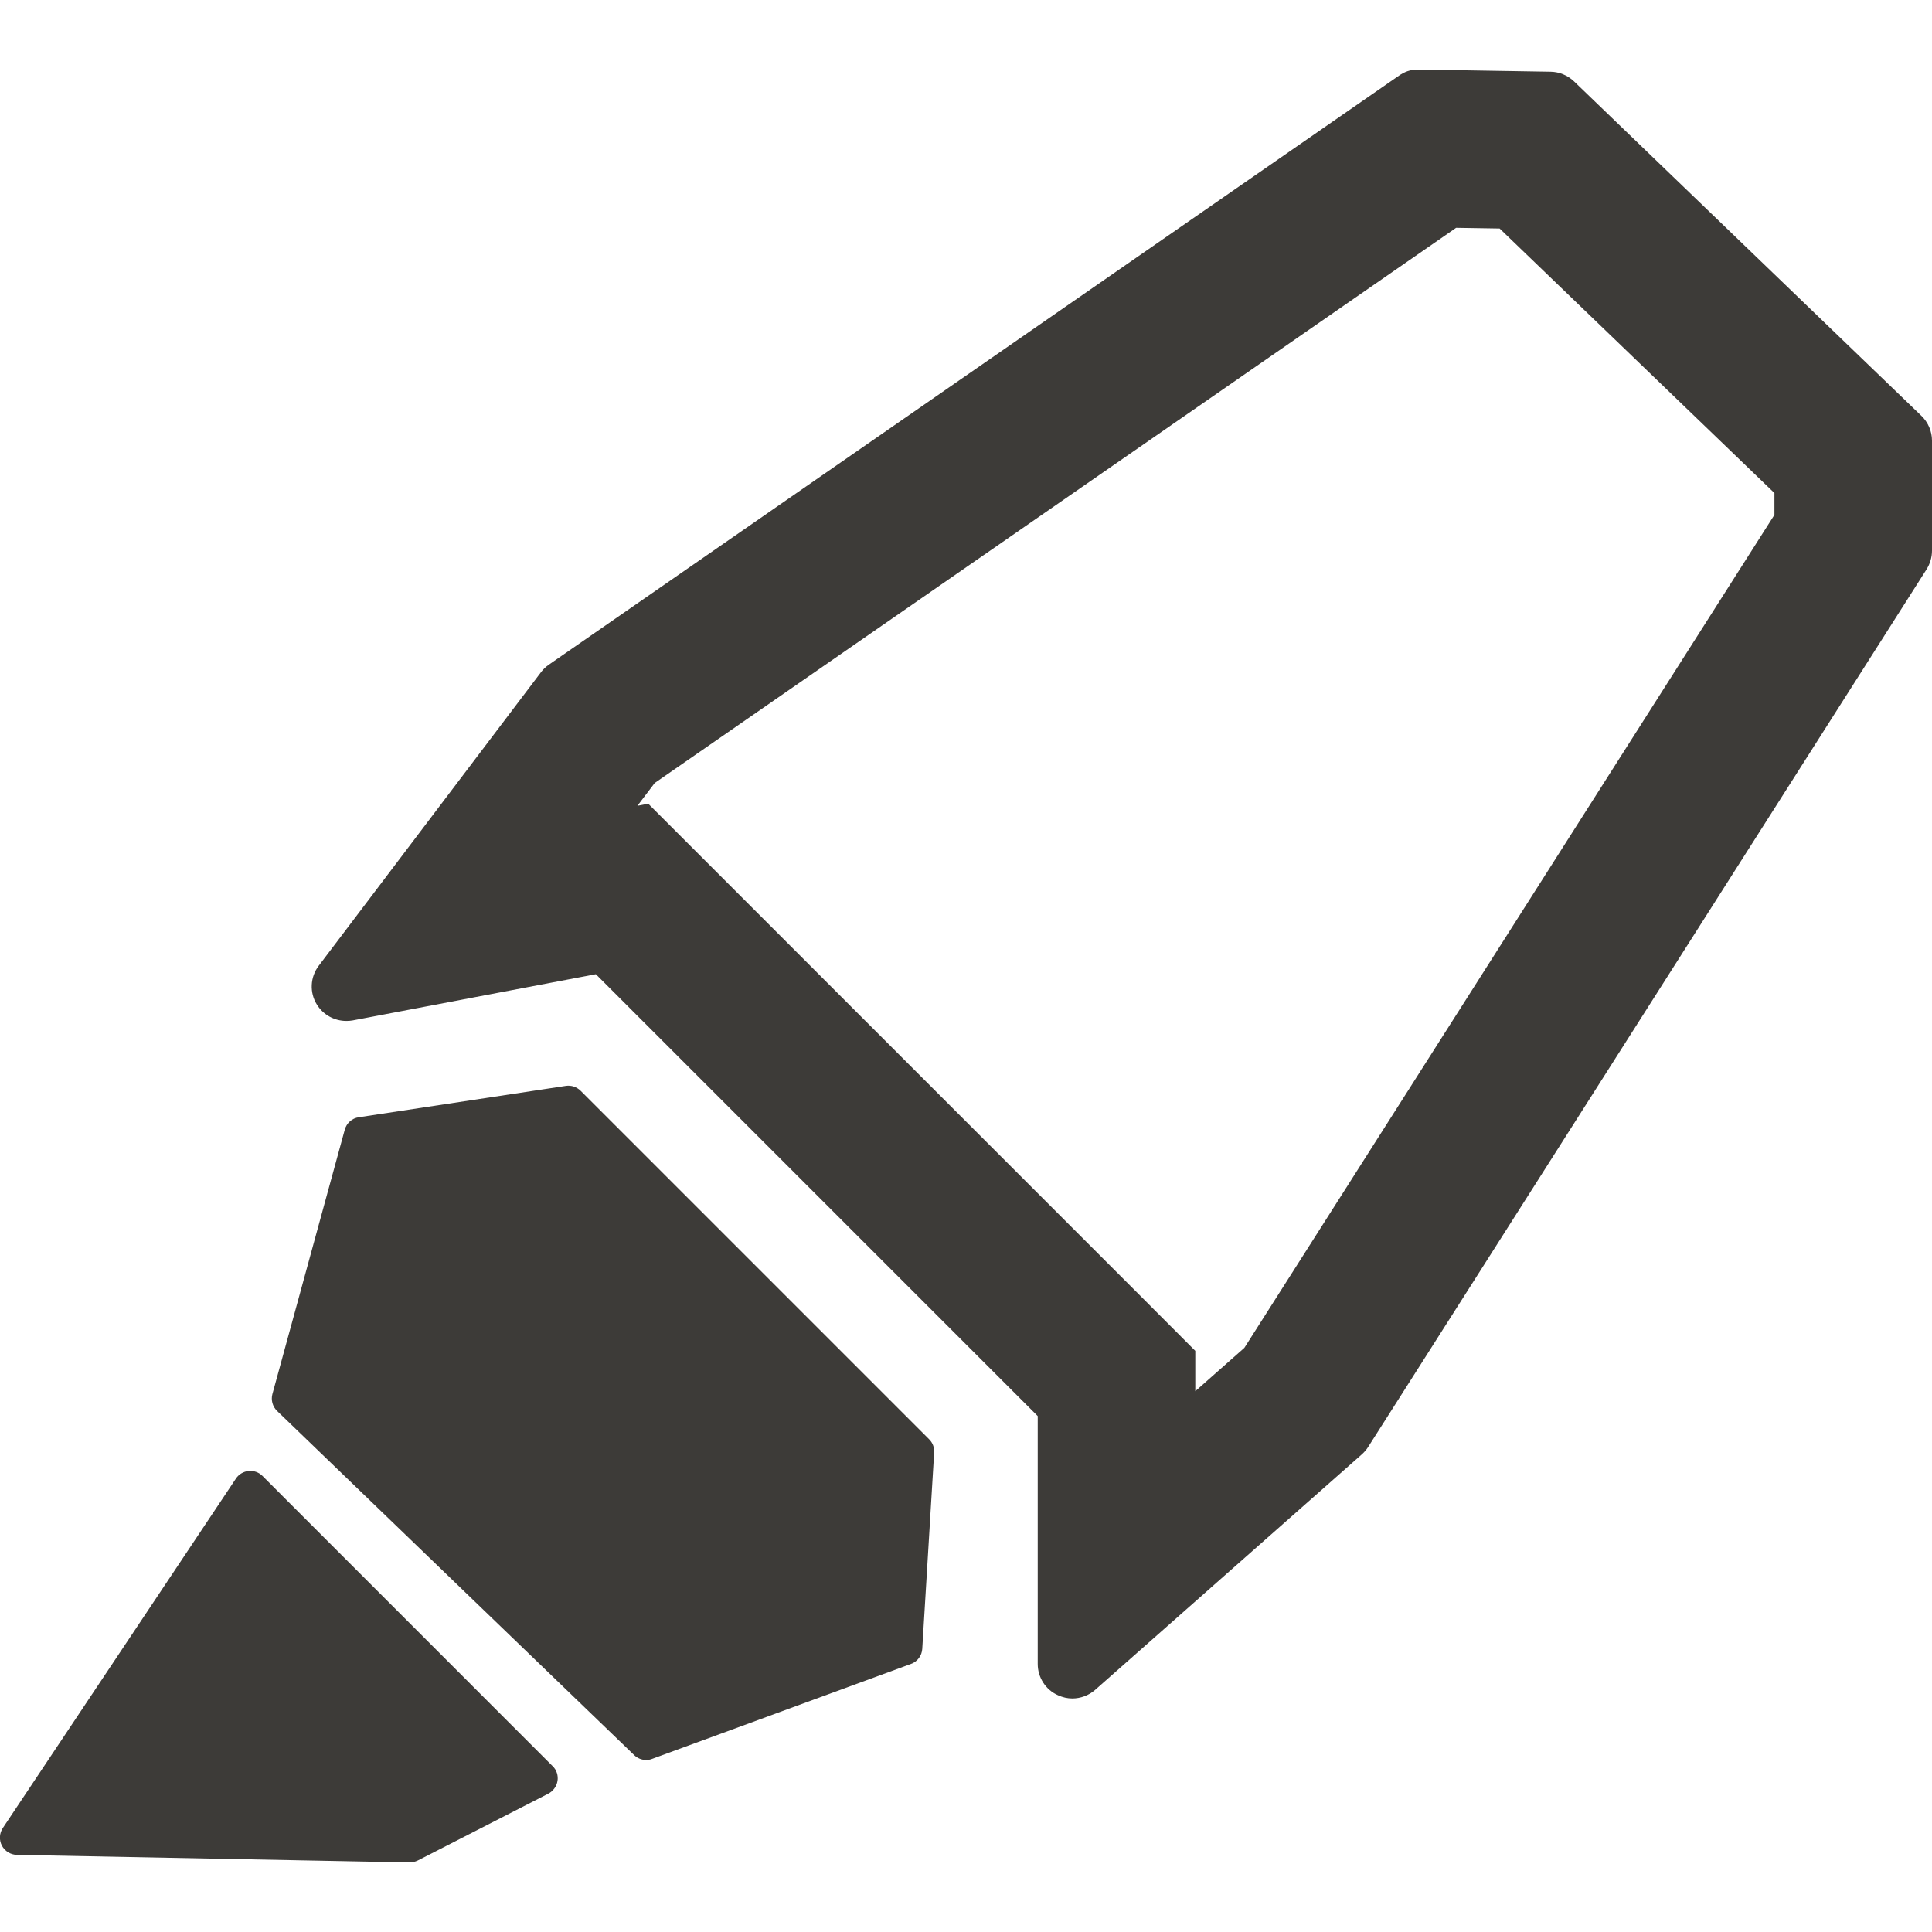
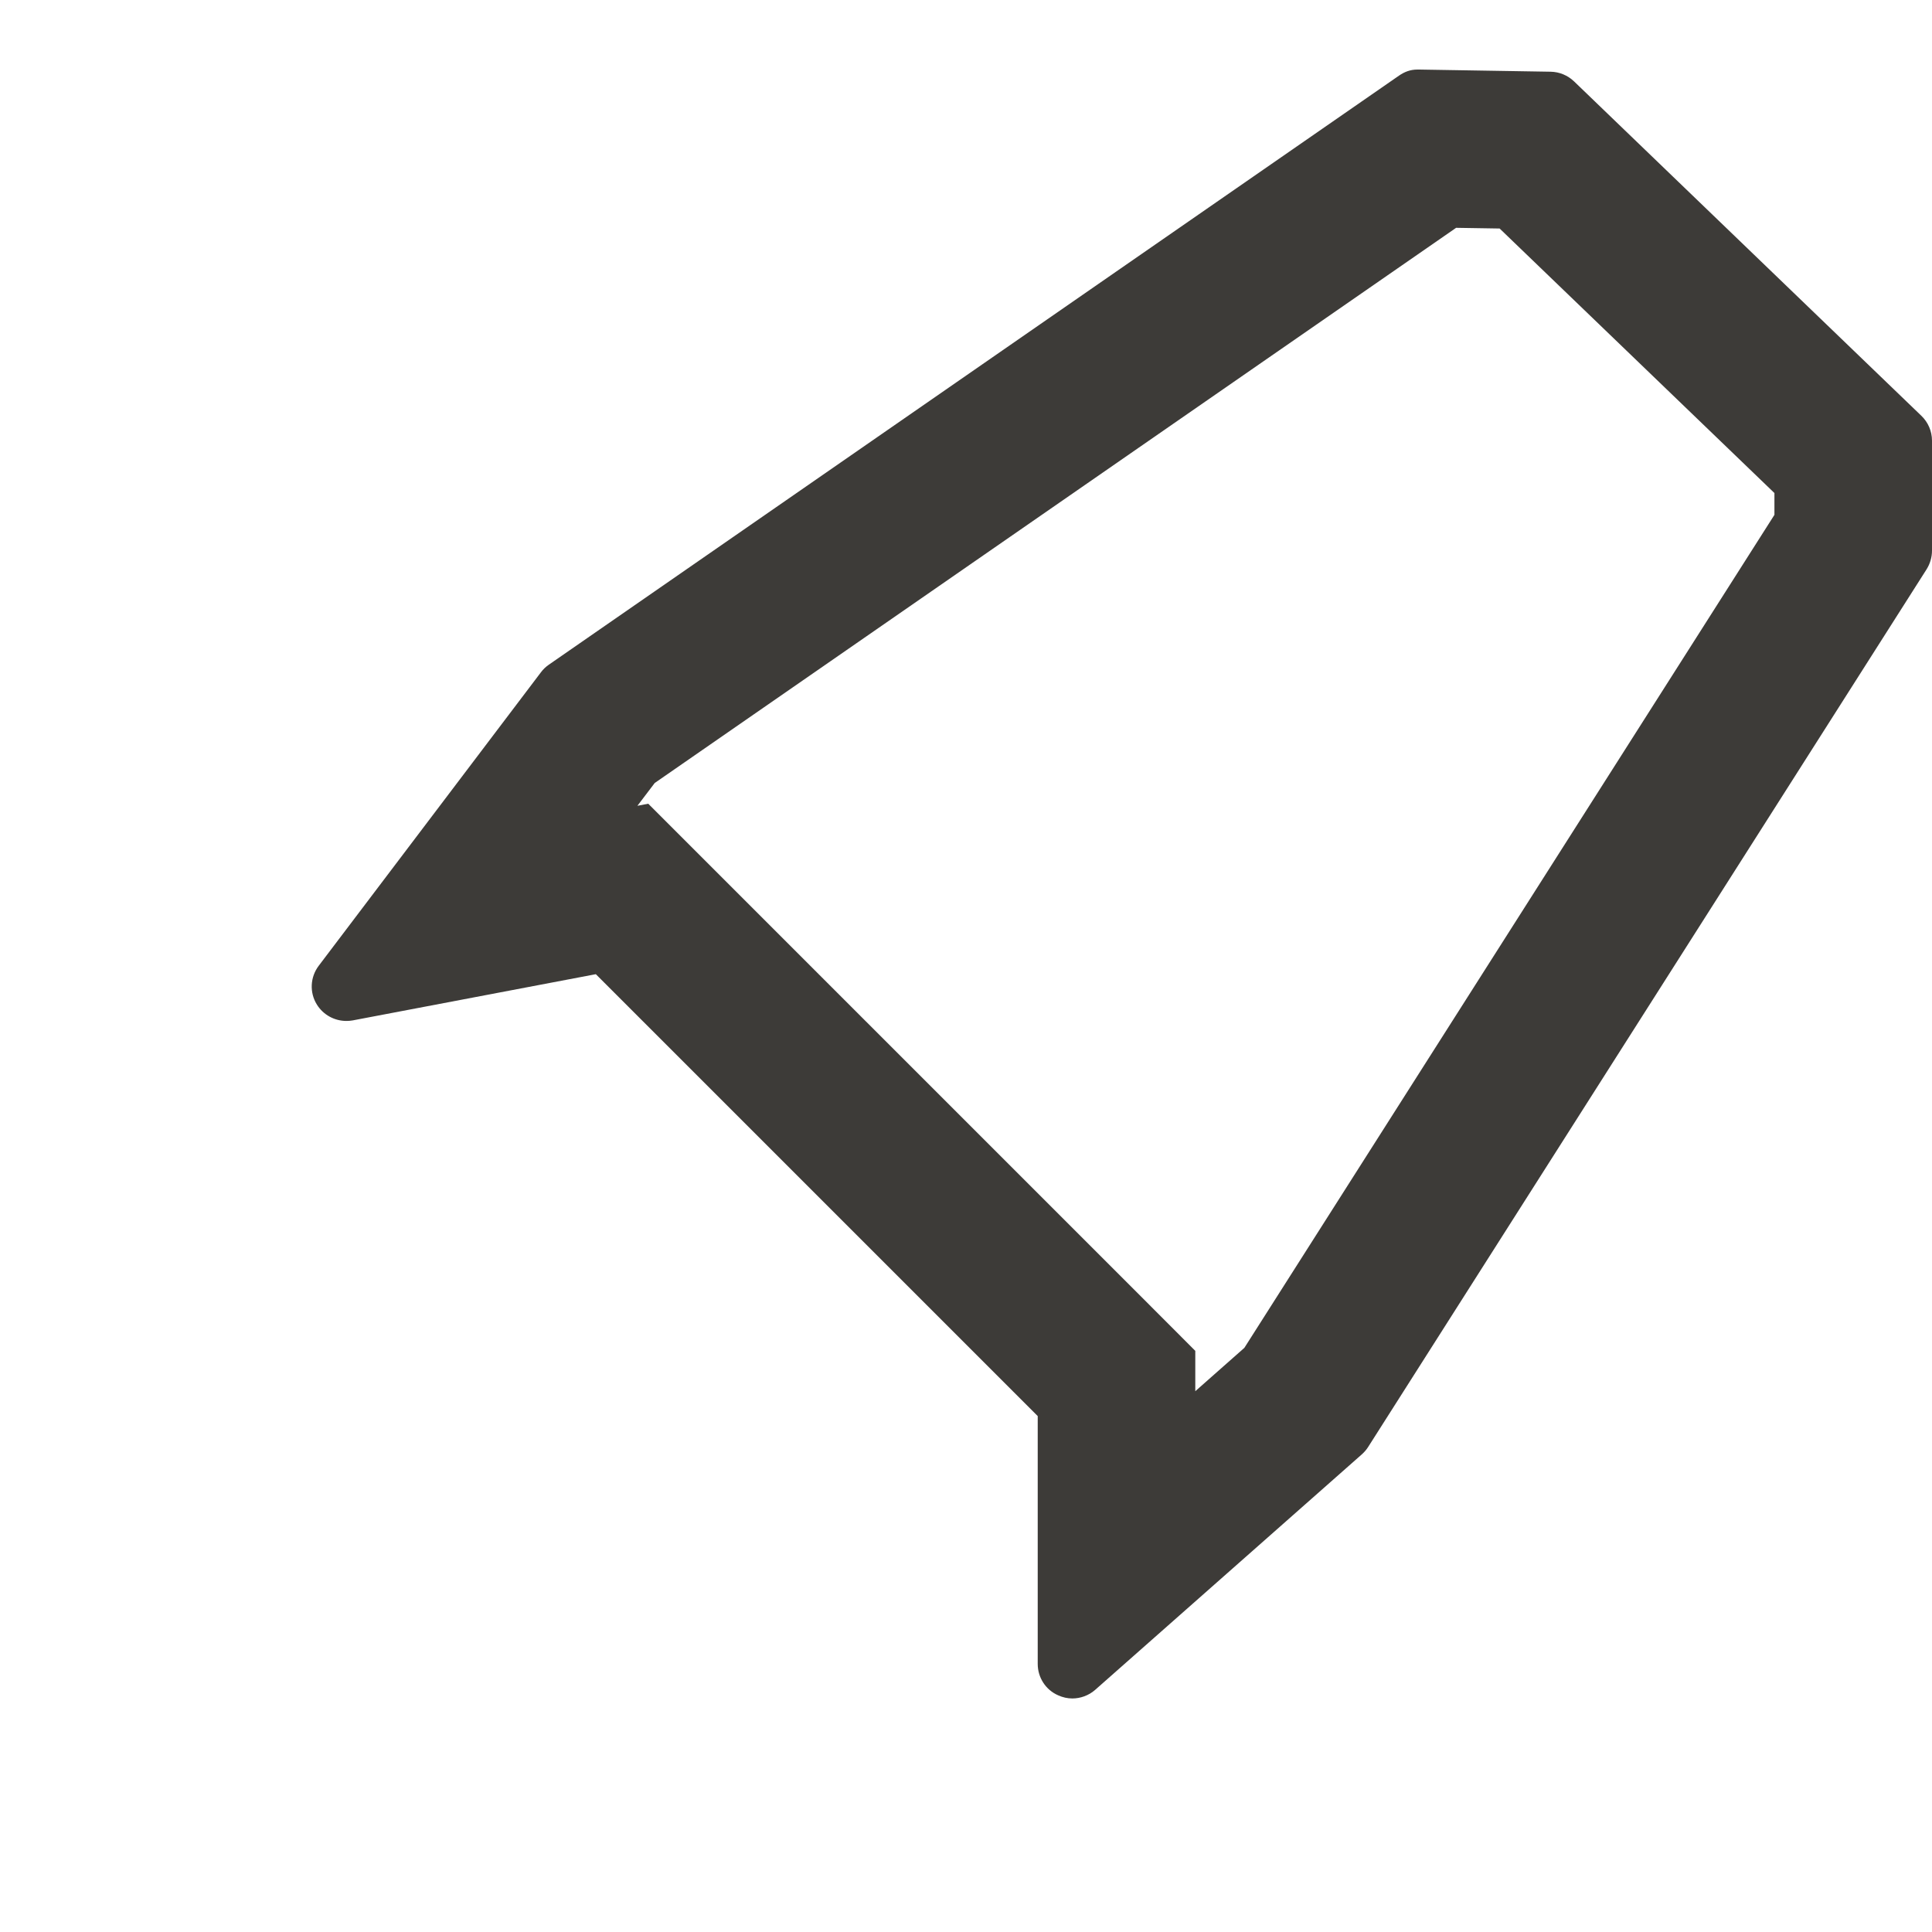
<svg xmlns="http://www.w3.org/2000/svg" version="1.1" id="Textmarker" x="0px" y="0px" width="25px" height="25px" viewBox="0 0 25 25" enable-background="new 0 0 25 25" xml:space="preserve">
  <g>
-     <path fill="#3D3B38" d="M7.151,22.854l-3.755-3.756c-0.047-0.047-0.112-0.07-0.18-0.064c-0.066,0.008-0.127,0.043-0.164,0.1   l-3.016,4.521c-0.045,0.068-0.049,0.156-0.012,0.227C0.063,23.955,0.137,24,0.219,24.002L5.3,24.1c0.001,0,0.003,0,0.004,0   c0.036,0,0.07-0.01,0.102-0.025l1.689-0.865c0.063-0.033,0.107-0.094,0.119-0.164S7.202,22.902,7.151,22.854z" />
    <g>
-       <path fill="#3D3B38" d="M12.022,18.623l-4.508-4.508c-0.051-0.051-0.122-0.074-0.191-0.064l-2.68,0.406    c-0.087,0.012-0.159,0.076-0.182,0.162l-0.936,3.42c-0.021,0.078,0.002,0.162,0.061,0.219l4.62,4.453    c0.042,0.041,0.098,0.063,0.155,0.063c0.026,0,0.052-0.004,0.077-0.014l3.35-1.229c0.083-0.029,0.141-0.107,0.146-0.195    l0.154-2.541C12.092,18.73,12.068,18.668,12.022,18.623z" />
-     </g>
+       </g>
    <path fill="#3D3B38" d="M18.842,2.948l0.563,0.009l3.556,3.423v0.282l-6.859,10.779l-0.635,0.561V17.48l-0.597-0.598l-5.719-5.719   l-0.763-0.763l-0.14,0.027l0.224-0.295L18.842,2.948 M18.342,0.9c-0.094,0-0.169,0.03-0.241,0.08L7.102,8.601   C7.063,8.628,7.028,8.661,7,8.699l-2.875,3.797C4.013,12.643,4.003,12.844,4.101,13c0.083,0.133,0.228,0.211,0.381,0.211   c0.027,0,0.055-0.002,0.082-0.007l3.146-0.598l5.718,5.718v3.207c0,0.176,0.103,0.336,0.264,0.406   c0.059,0.027,0.121,0.041,0.184,0.041c0.106,0,0.213-0.039,0.295-0.111l3.448-3.045c0.031-0.027,0.059-0.059,0.082-0.094   l7.23-11.363C24.975,7.294,25,7.211,25,7.125V5.702c0-0.121-0.05-0.238-0.138-0.322l-4.494-4.327   c-0.082-0.078-0.189-0.123-0.303-0.125L18.363,0.9C18.355,0.9,18.349,0.9,18.342,0.9L18.342,0.9z" />
  </g>
</svg>